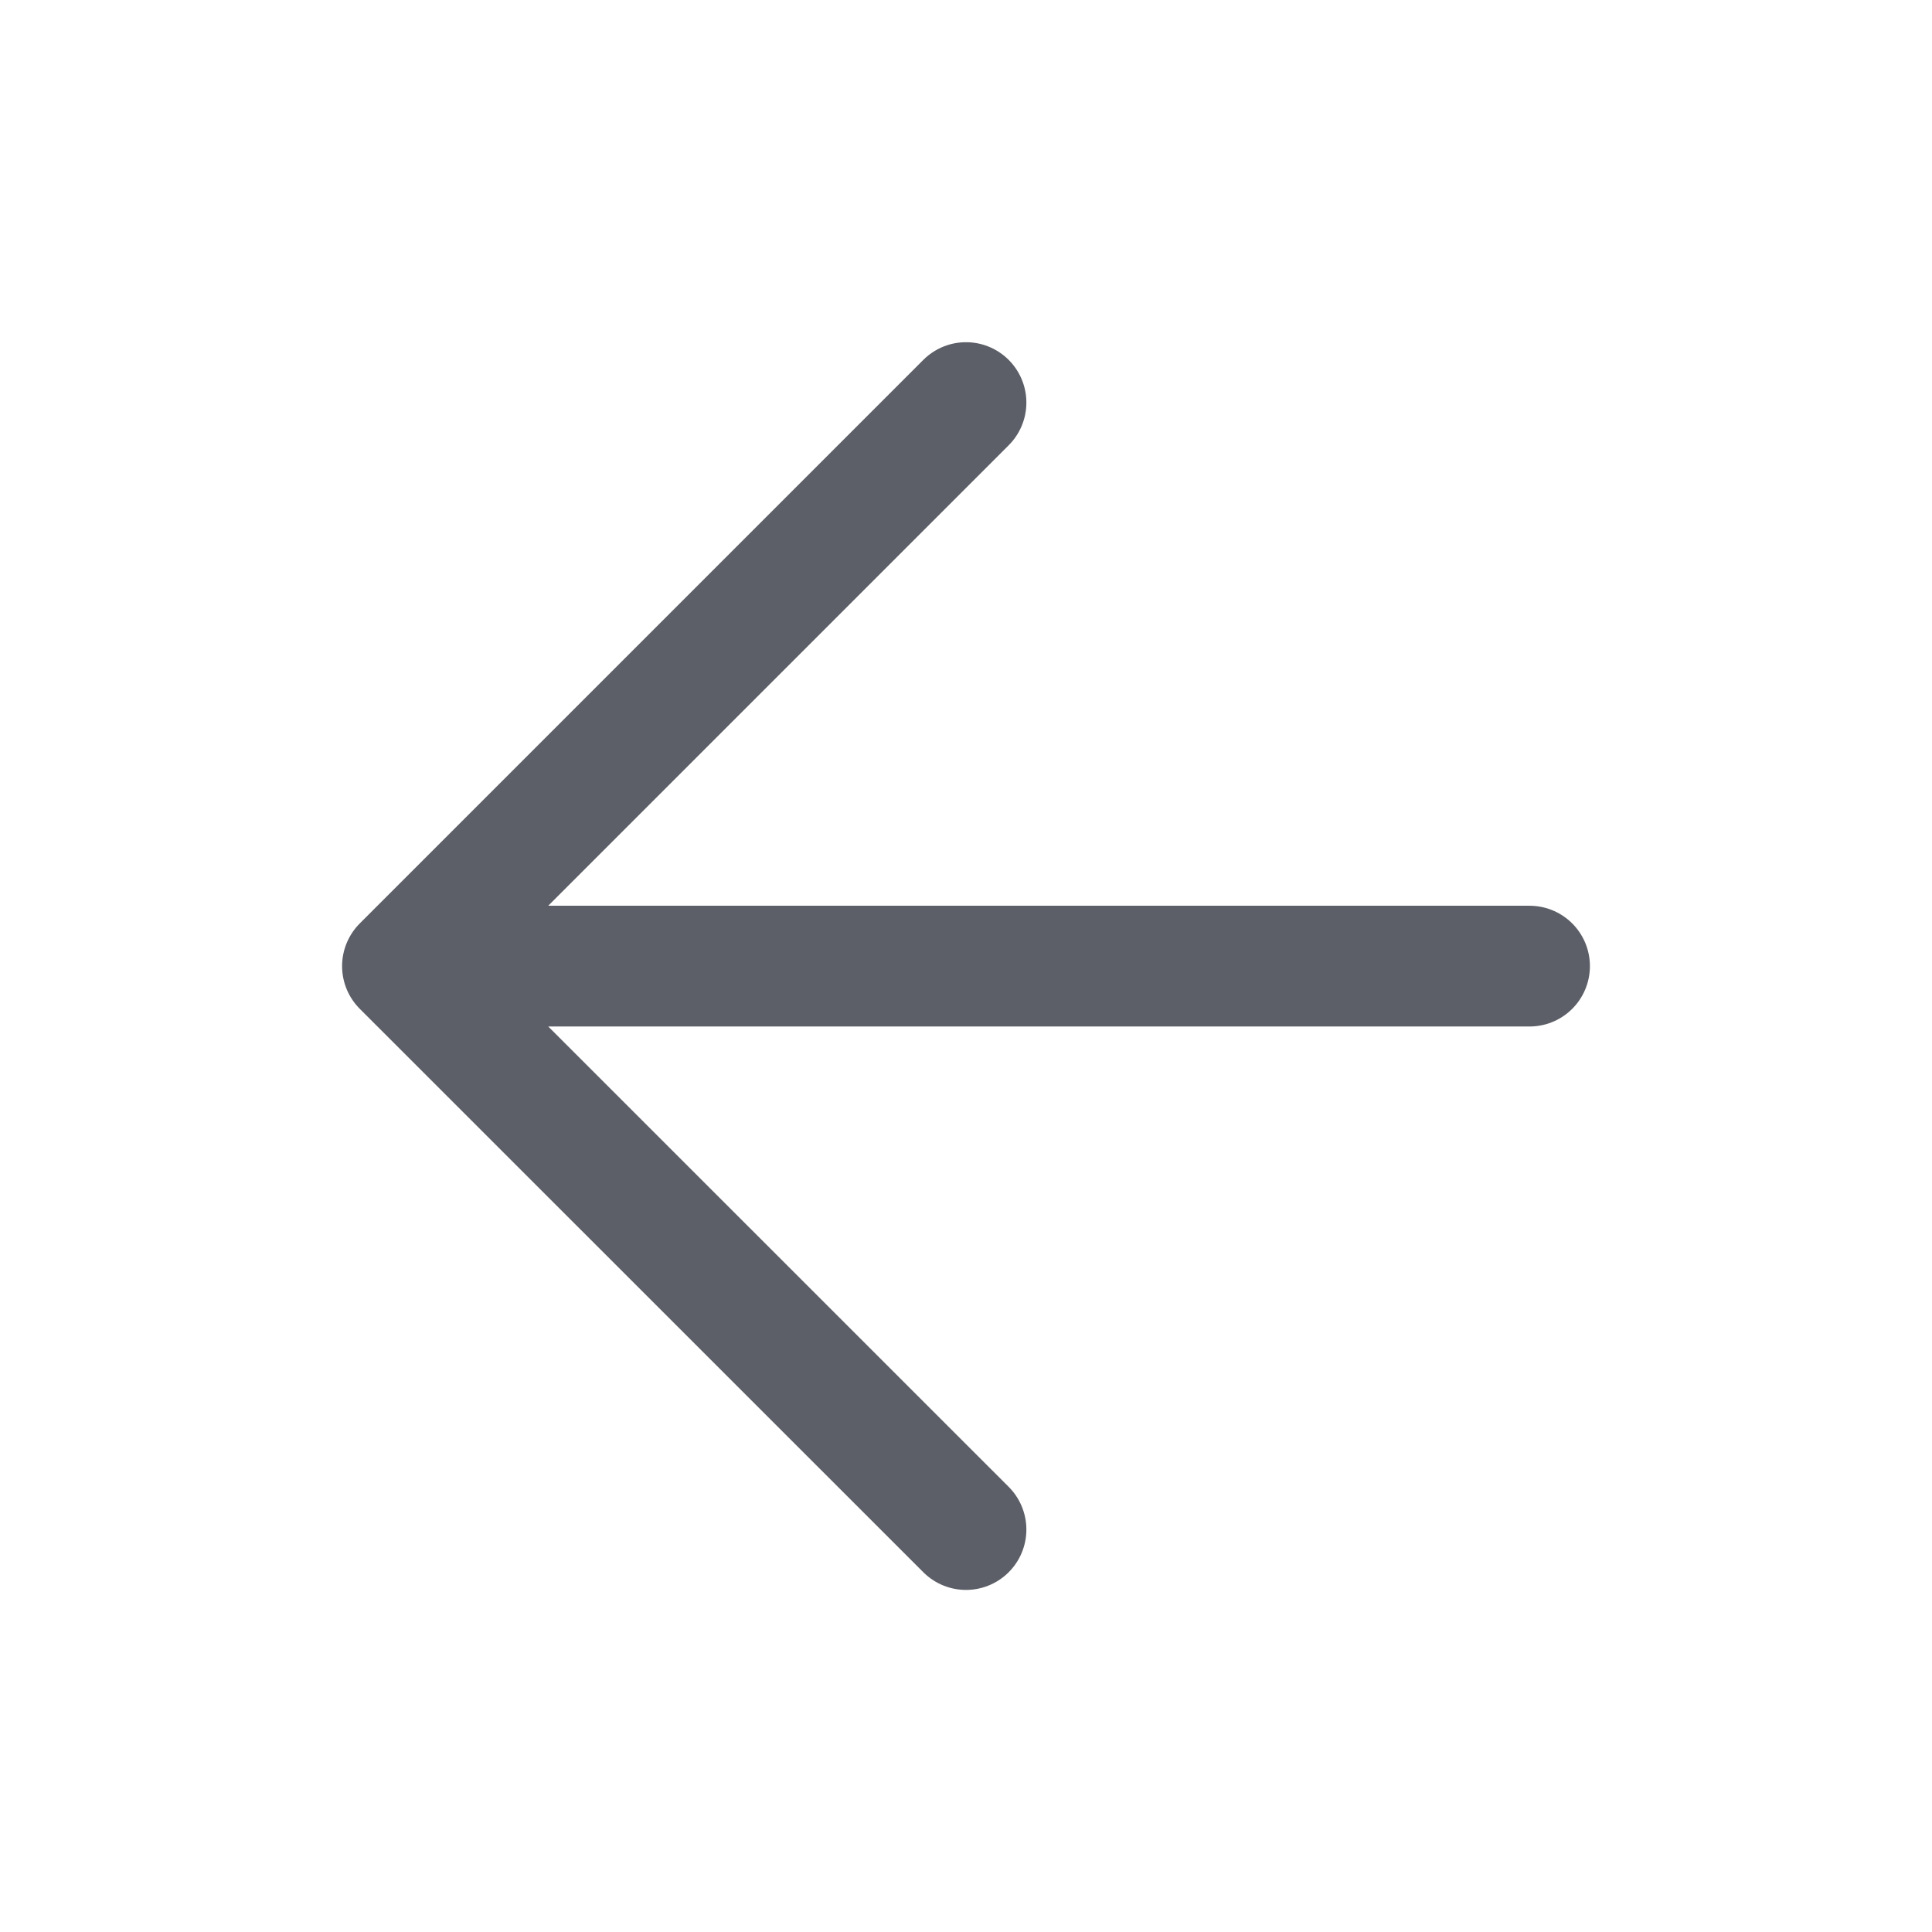
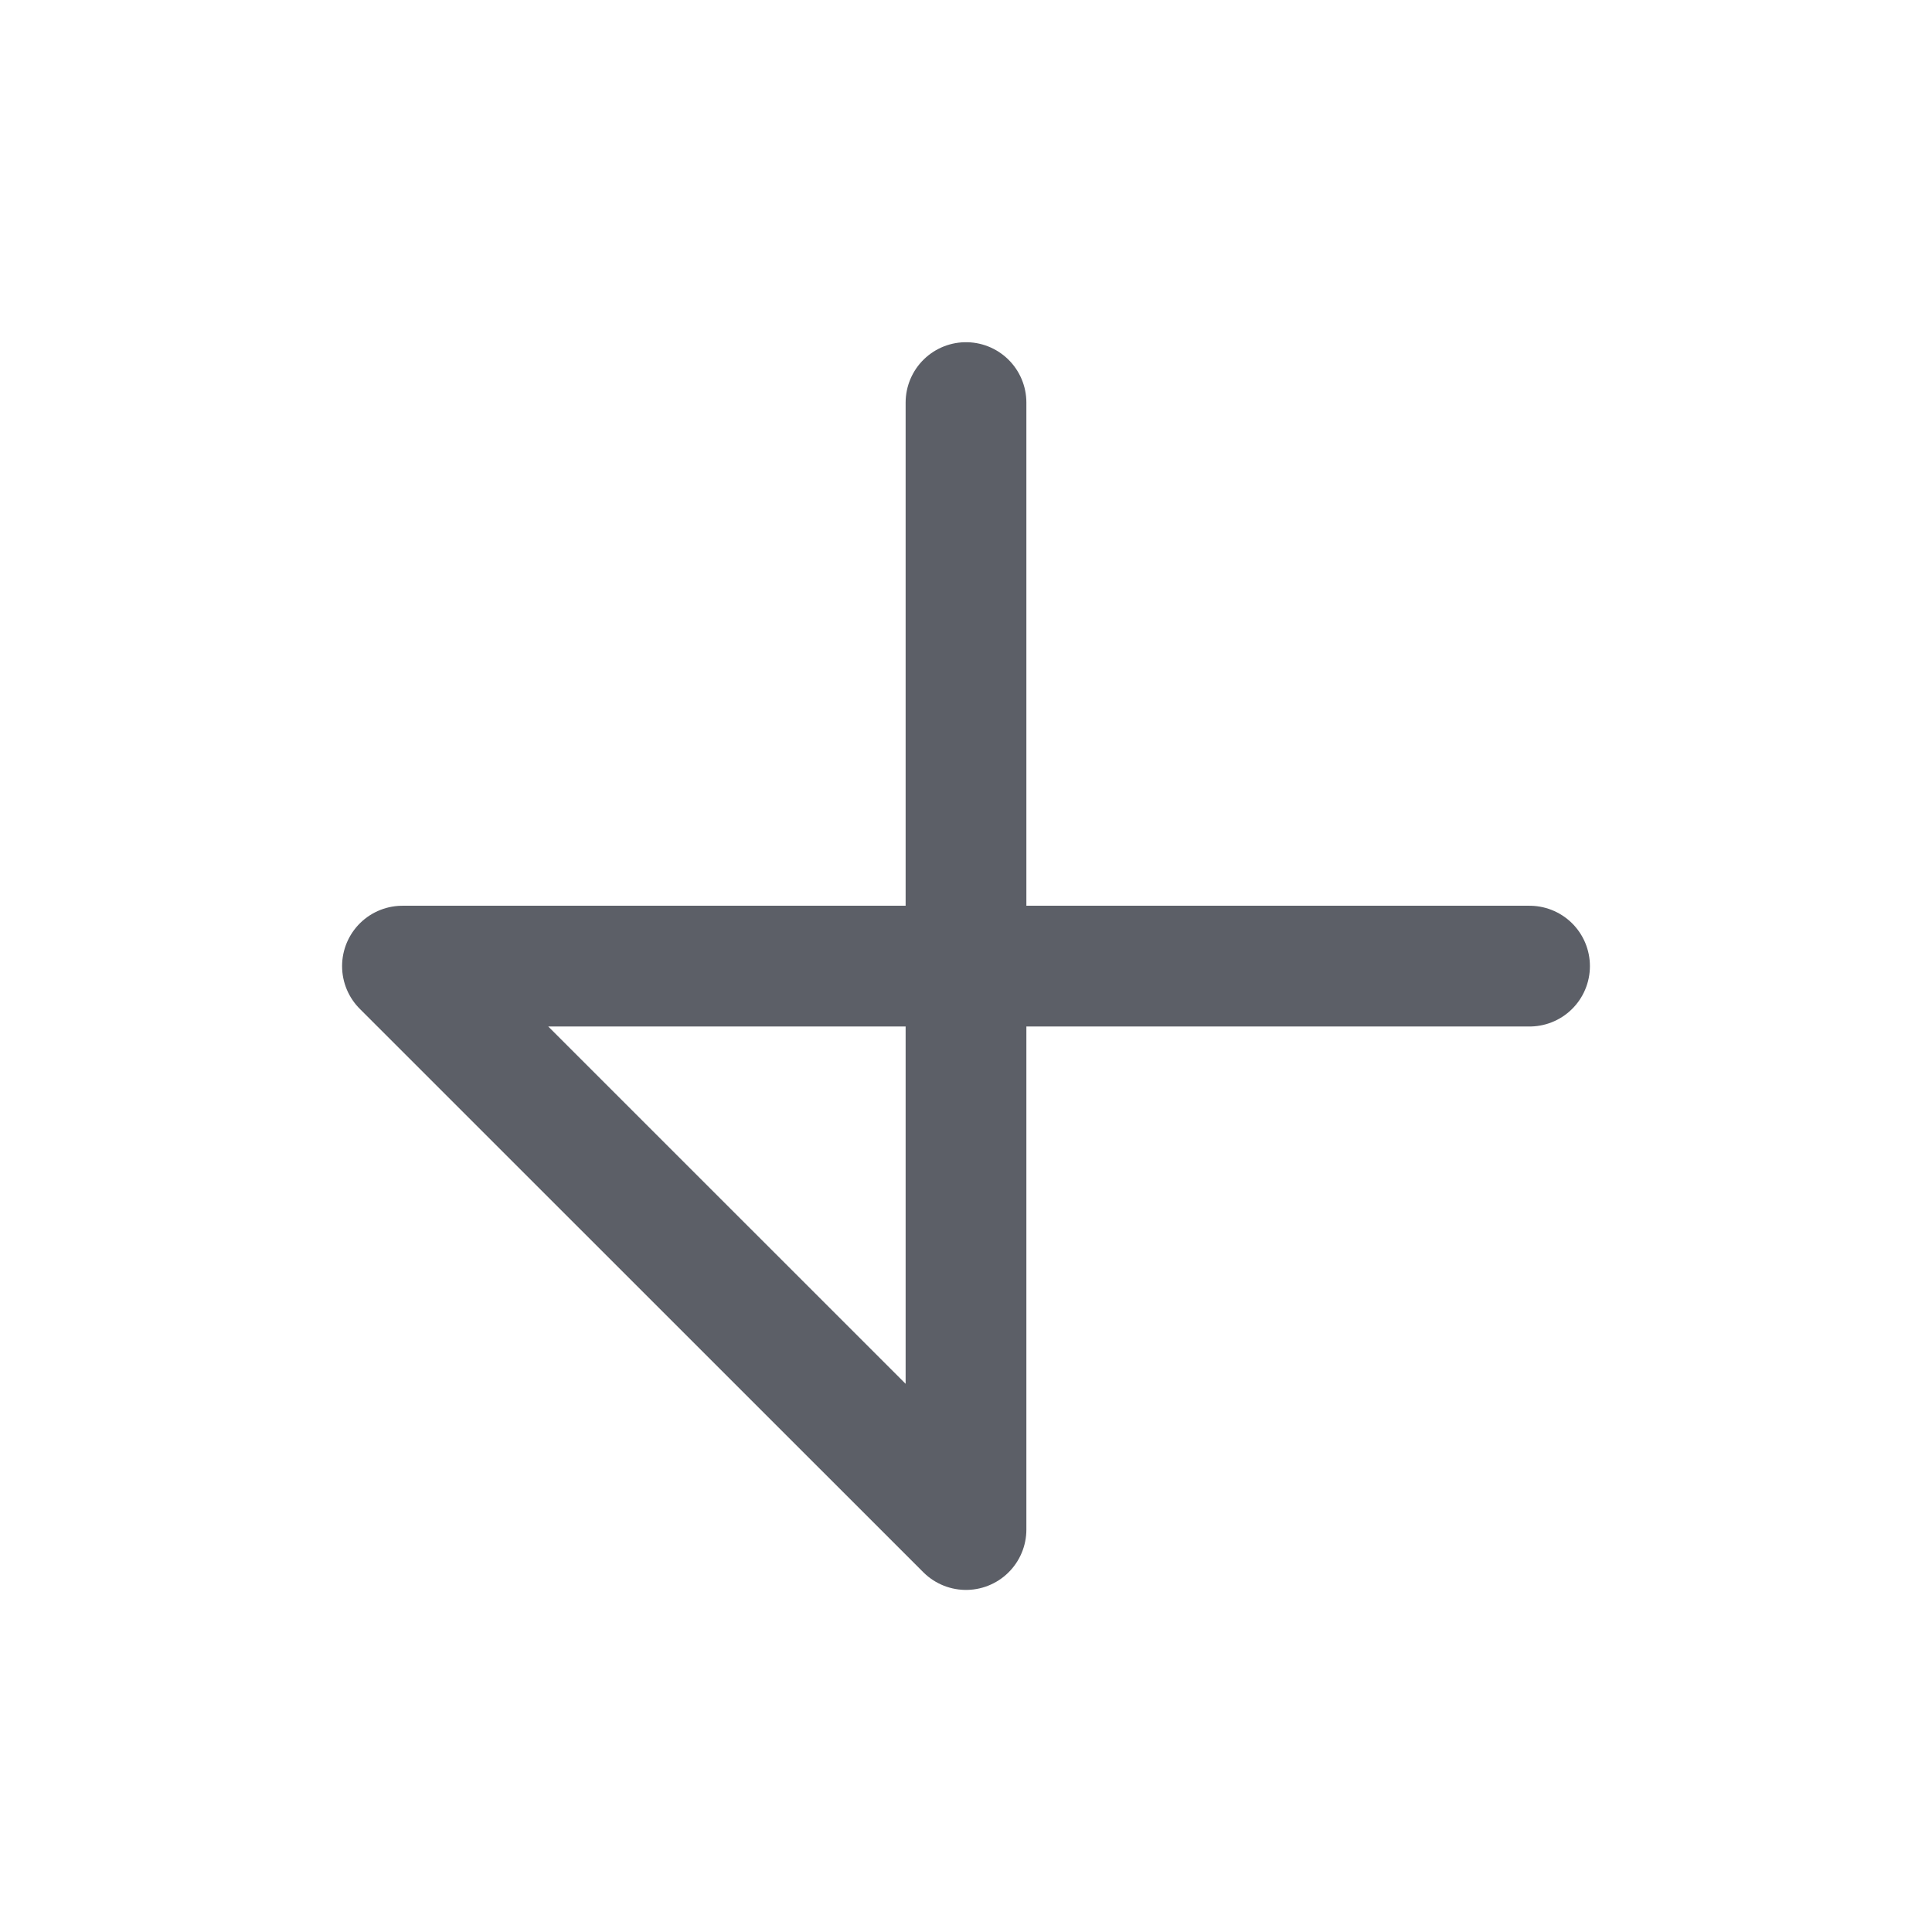
<svg xmlns="http://www.w3.org/2000/svg" width="16" height="16" viewBox="0 0 16 16" fill="none">
-   <path d="M12.667 8.001H3.333M3.333 8.001L8 12.667M3.333 8.001L8 3.334" stroke="#5C5F67" stroke-linecap="round" stroke-linejoin="round" />
+   <path d="M12.667 8.001H3.333M3.333 8.001L8 12.667L8 3.334" stroke="#5C5F67" stroke-linecap="round" stroke-linejoin="round" />
</svg>